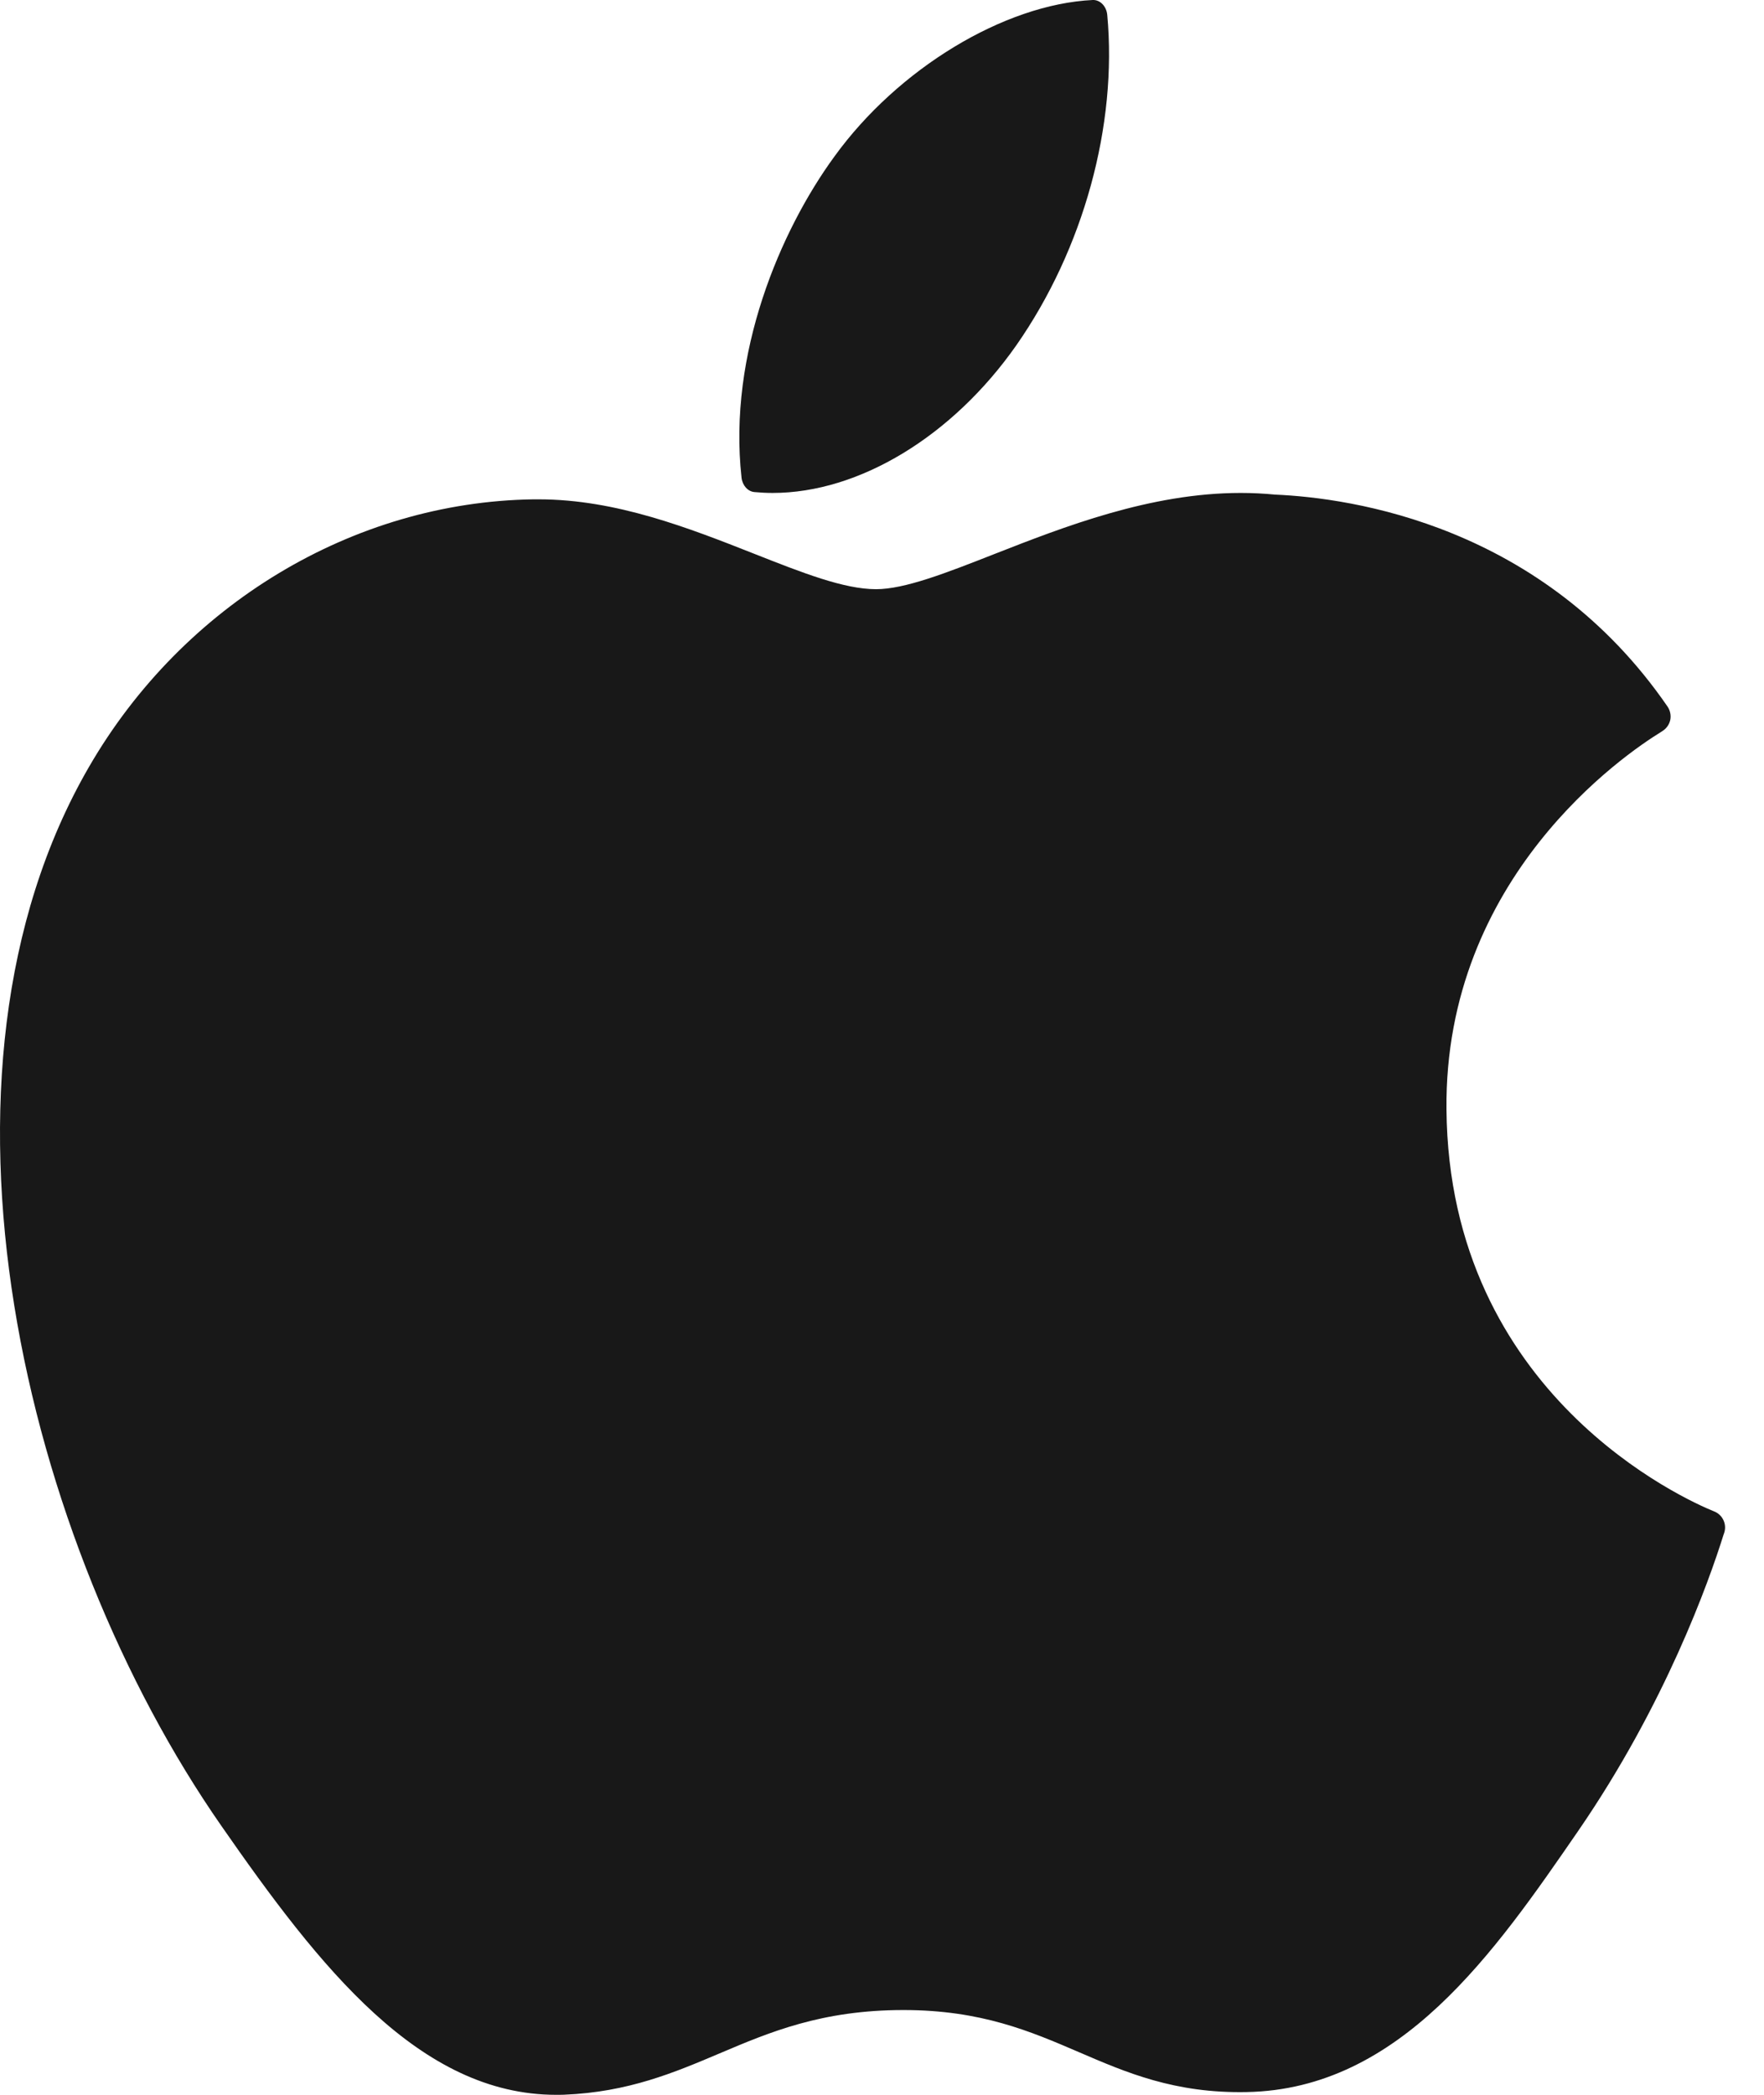
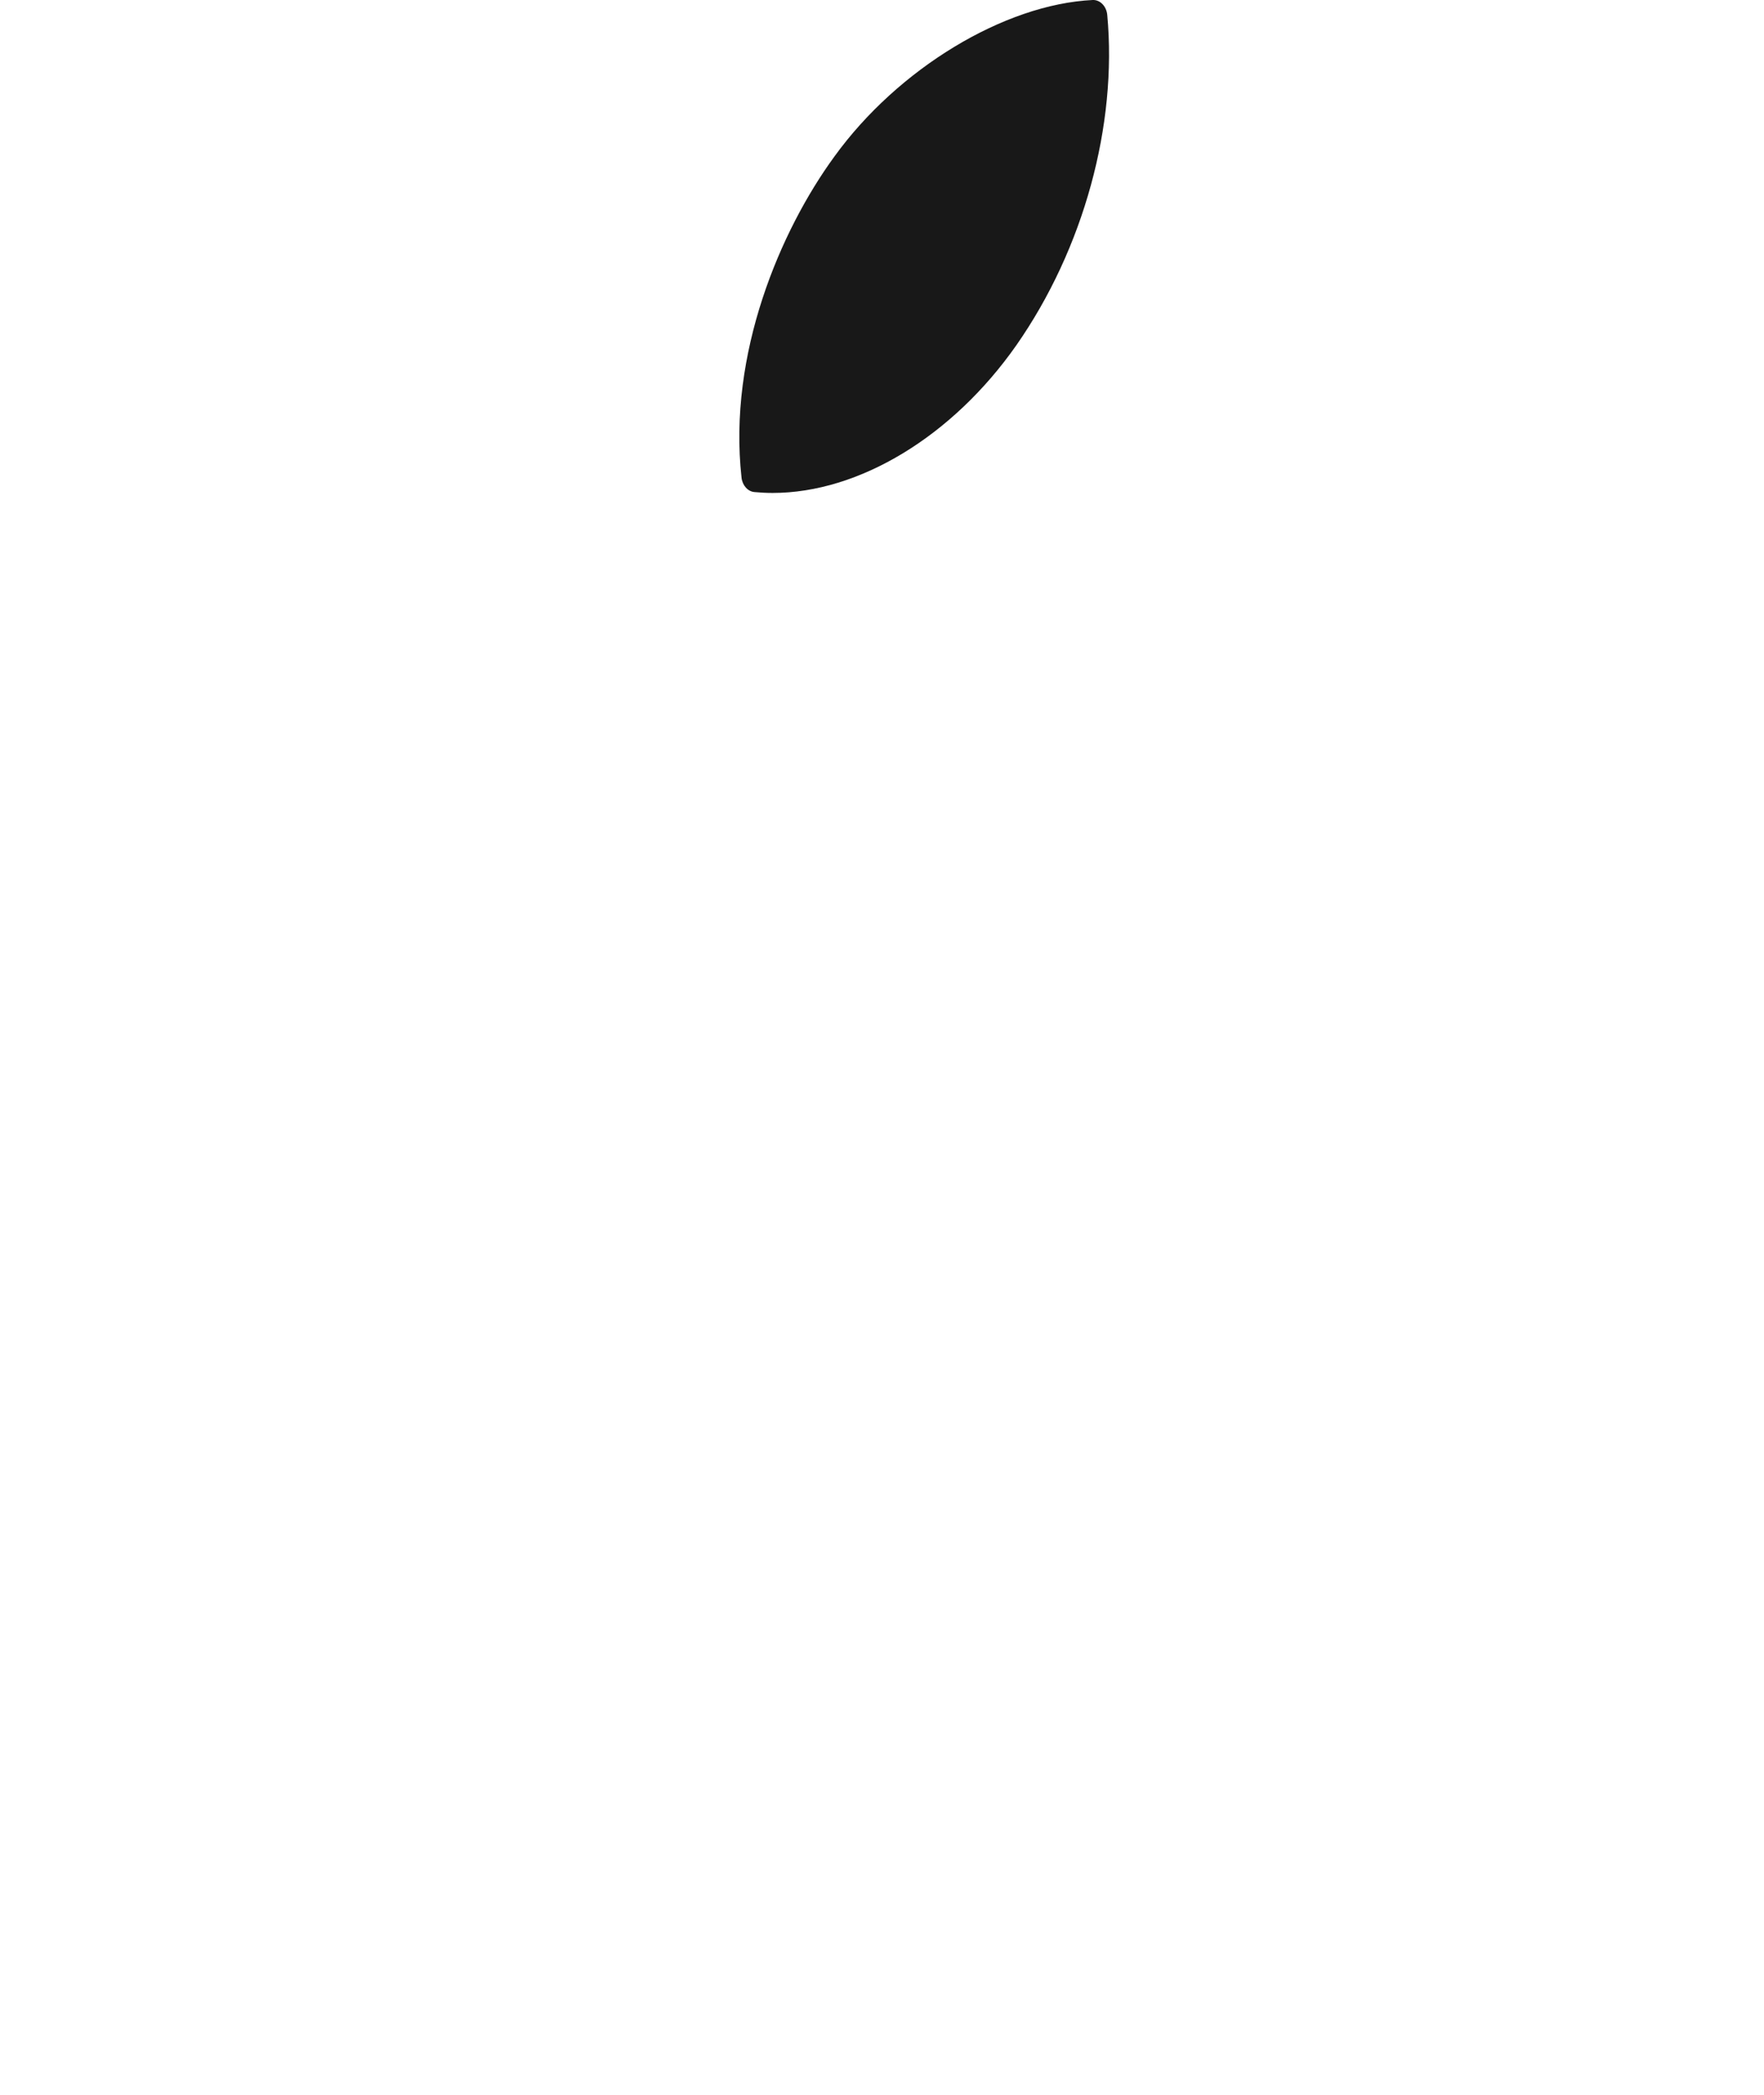
<svg xmlns="http://www.w3.org/2000/svg" width="16" height="19" viewBox="0 0 16 19" fill="none">
-   <path d="M0.807 6.956C-0.811 9.75 0.218 13.99 2.008 16.561C2.901 17.846 3.806 19 5.045 19C5.068 19 5.092 19 5.116 18.999C5.698 18.976 6.119 18.797 6.525 18.625C6.982 18.431 7.454 18.231 8.195 18.231C8.9 18.231 9.349 18.425 9.784 18.612C10.213 18.797 10.654 18.988 11.307 18.975C12.702 18.95 13.559 17.704 14.315 16.606C15.104 15.459 15.5 14.346 15.633 13.92L15.639 13.903C15.664 13.828 15.628 13.745 15.556 13.712C15.553 13.711 15.546 13.708 15.544 13.707C15.298 13.607 13.142 12.656 13.12 10.063C13.099 7.956 14.737 6.841 15.066 6.639L15.081 6.629C15.117 6.606 15.141 6.57 15.15 6.529C15.158 6.488 15.149 6.445 15.126 6.41C13.995 4.764 12.261 4.516 11.564 4.486C11.462 4.476 11.358 4.471 11.253 4.471C10.433 4.471 9.648 4.779 9.017 5.026C8.582 5.197 8.206 5.344 7.946 5.344C7.655 5.344 7.277 5.195 6.839 5.022C6.253 4.791 5.589 4.529 4.886 4.529C4.87 4.529 4.853 4.529 4.837 4.529C3.203 4.553 1.659 5.483 0.807 6.956Z" fill="#181818" />
  <path d="M9.911 0C9.108 0.039 8.144 0.623 7.568 1.42C7.079 2.09 6.601 3.207 6.726 4.333C6.734 4.403 6.783 4.458 6.843 4.463C6.897 4.468 6.952 4.471 7.008 4.471C7.793 4.471 8.64 3.957 9.219 3.131C9.828 2.258 10.136 1.137 10.043 0.134C10.035 0.055 9.977 -0.003 9.911 0Z" fill="#181818" />
</svg>